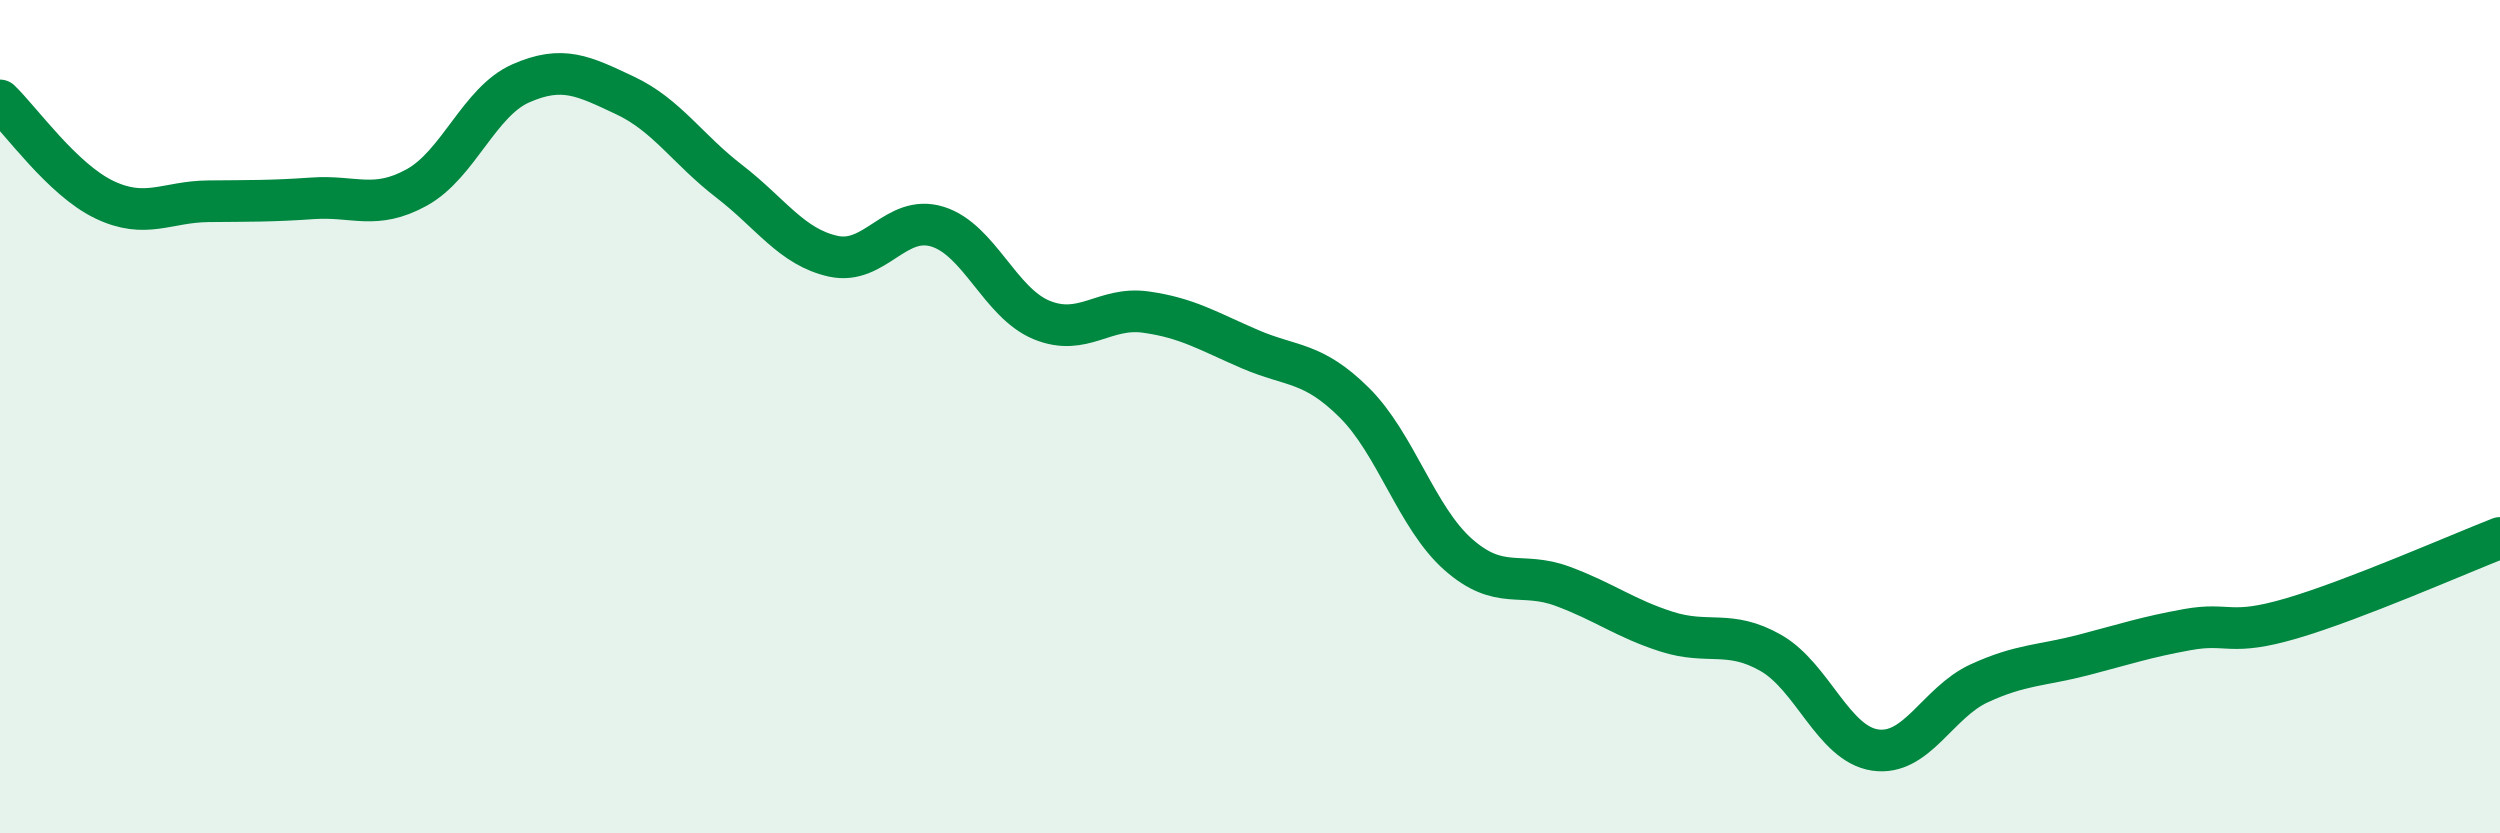
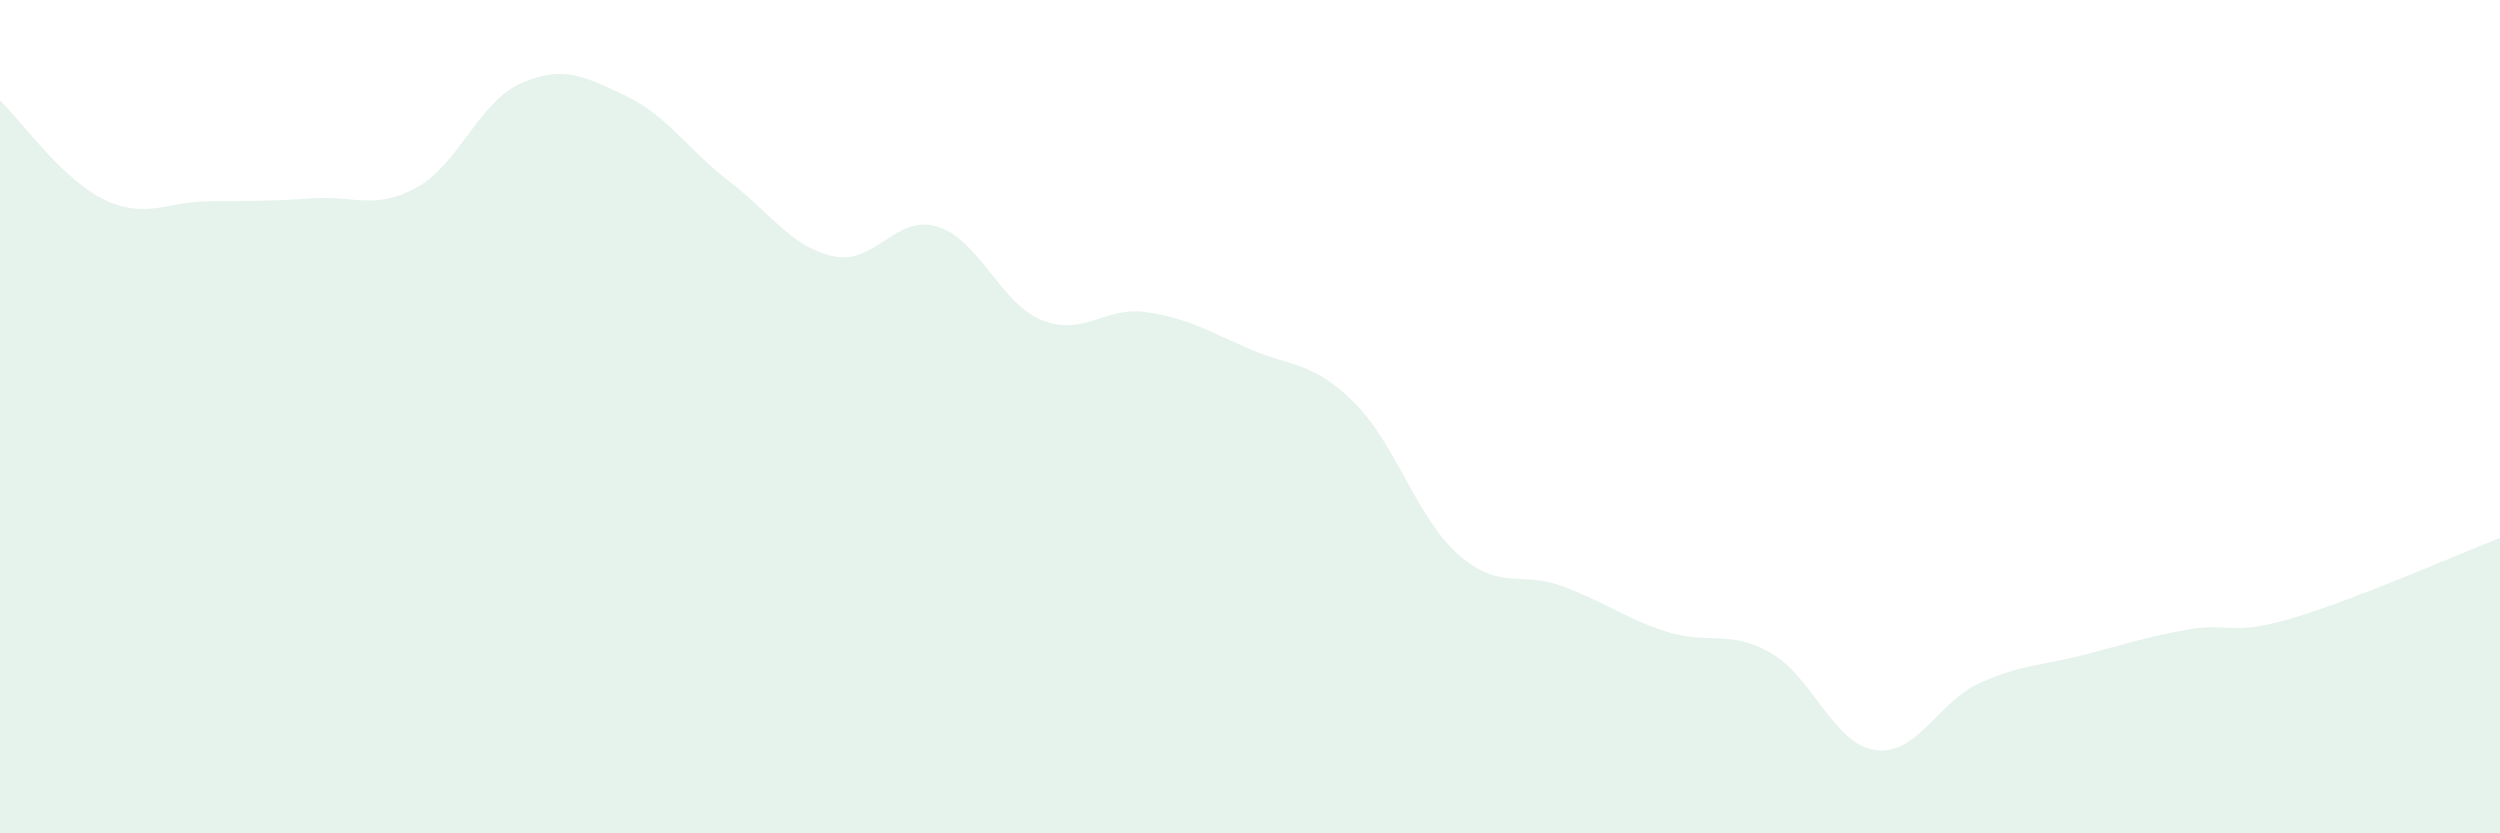
<svg xmlns="http://www.w3.org/2000/svg" width="60" height="20" viewBox="0 0 60 20">
  <path d="M 0,2.41 C 0.5,2.89 1.5,4.31 2.5,4.79 C 3.5,5.27 4,4.84 5,4.83 C 6,4.82 6.5,4.83 7.5,4.76 C 8.5,4.69 9,5.05 10,4.5 C 11,3.95 11.5,2.44 12.5,2 C 13.5,1.56 14,1.82 15,2.29 C 16,2.76 16.5,3.58 17.5,4.35 C 18.5,5.12 19,5.93 20,6.15 C 21,6.37 21.5,5.13 22.5,5.44 C 23.5,5.75 24,7.27 25,7.68 C 26,8.09 26.5,7.35 27.5,7.49 C 28.5,7.63 29,7.95 30,8.38 C 31,8.81 31.5,8.67 32.5,9.66 C 33.5,10.65 34,12.43 35,13.31 C 36,14.19 36.5,13.7 37.5,14.07 C 38.5,14.44 39,14.84 40,15.16 C 41,15.48 41.5,15.1 42.5,15.67 C 43.5,16.24 44,17.85 45,18 C 46,18.15 46.5,16.86 47.5,16.4 C 48.5,15.94 49,15.98 50,15.72 C 51,15.46 51.5,15.29 52.5,15.11 C 53.5,14.93 53.5,15.28 55,14.84 C 56.5,14.4 59,13.3 60,12.91L60 20L0 20Z" fill="#008740" opacity="0.1" stroke-linecap="round" stroke-linejoin="round" />
-   <path d="M 0,2.41 C 0.5,2.89 1.5,4.31 2.5,4.79 C 3.5,5.27 4,4.84 5,4.83 C 6,4.82 6.5,4.83 7.5,4.76 C 8.5,4.69 9,5.05 10,4.5 C 11,3.95 11.5,2.44 12.5,2 C 13.5,1.56 14,1.82 15,2.29 C 16,2.76 16.5,3.58 17.5,4.35 C 18.5,5.12 19,5.93 20,6.15 C 21,6.37 21.5,5.13 22.5,5.44 C 23.5,5.75 24,7.27 25,7.68 C 26,8.09 26.5,7.35 27.5,7.49 C 28.5,7.63 29,7.95 30,8.38 C 31,8.81 31.5,8.67 32.5,9.66 C 33.5,10.65 34,12.43 35,13.31 C 36,14.19 36.5,13.7 37.5,14.07 C 38.5,14.44 39,14.84 40,15.16 C 41,15.48 41.5,15.1 42.5,15.67 C 43.5,16.24 44,17.85 45,18 C 46,18.15 46.5,16.86 47.5,16.4 C 48.5,15.94 49,15.98 50,15.72 C 51,15.46 51.5,15.29 52.5,15.11 C 53.5,14.93 53.5,15.28 55,14.84 C 56.5,14.4 59,13.3 60,12.91" stroke="#008740" stroke-width="1" fill="none" stroke-linecap="round" stroke-linejoin="round" />
</svg>